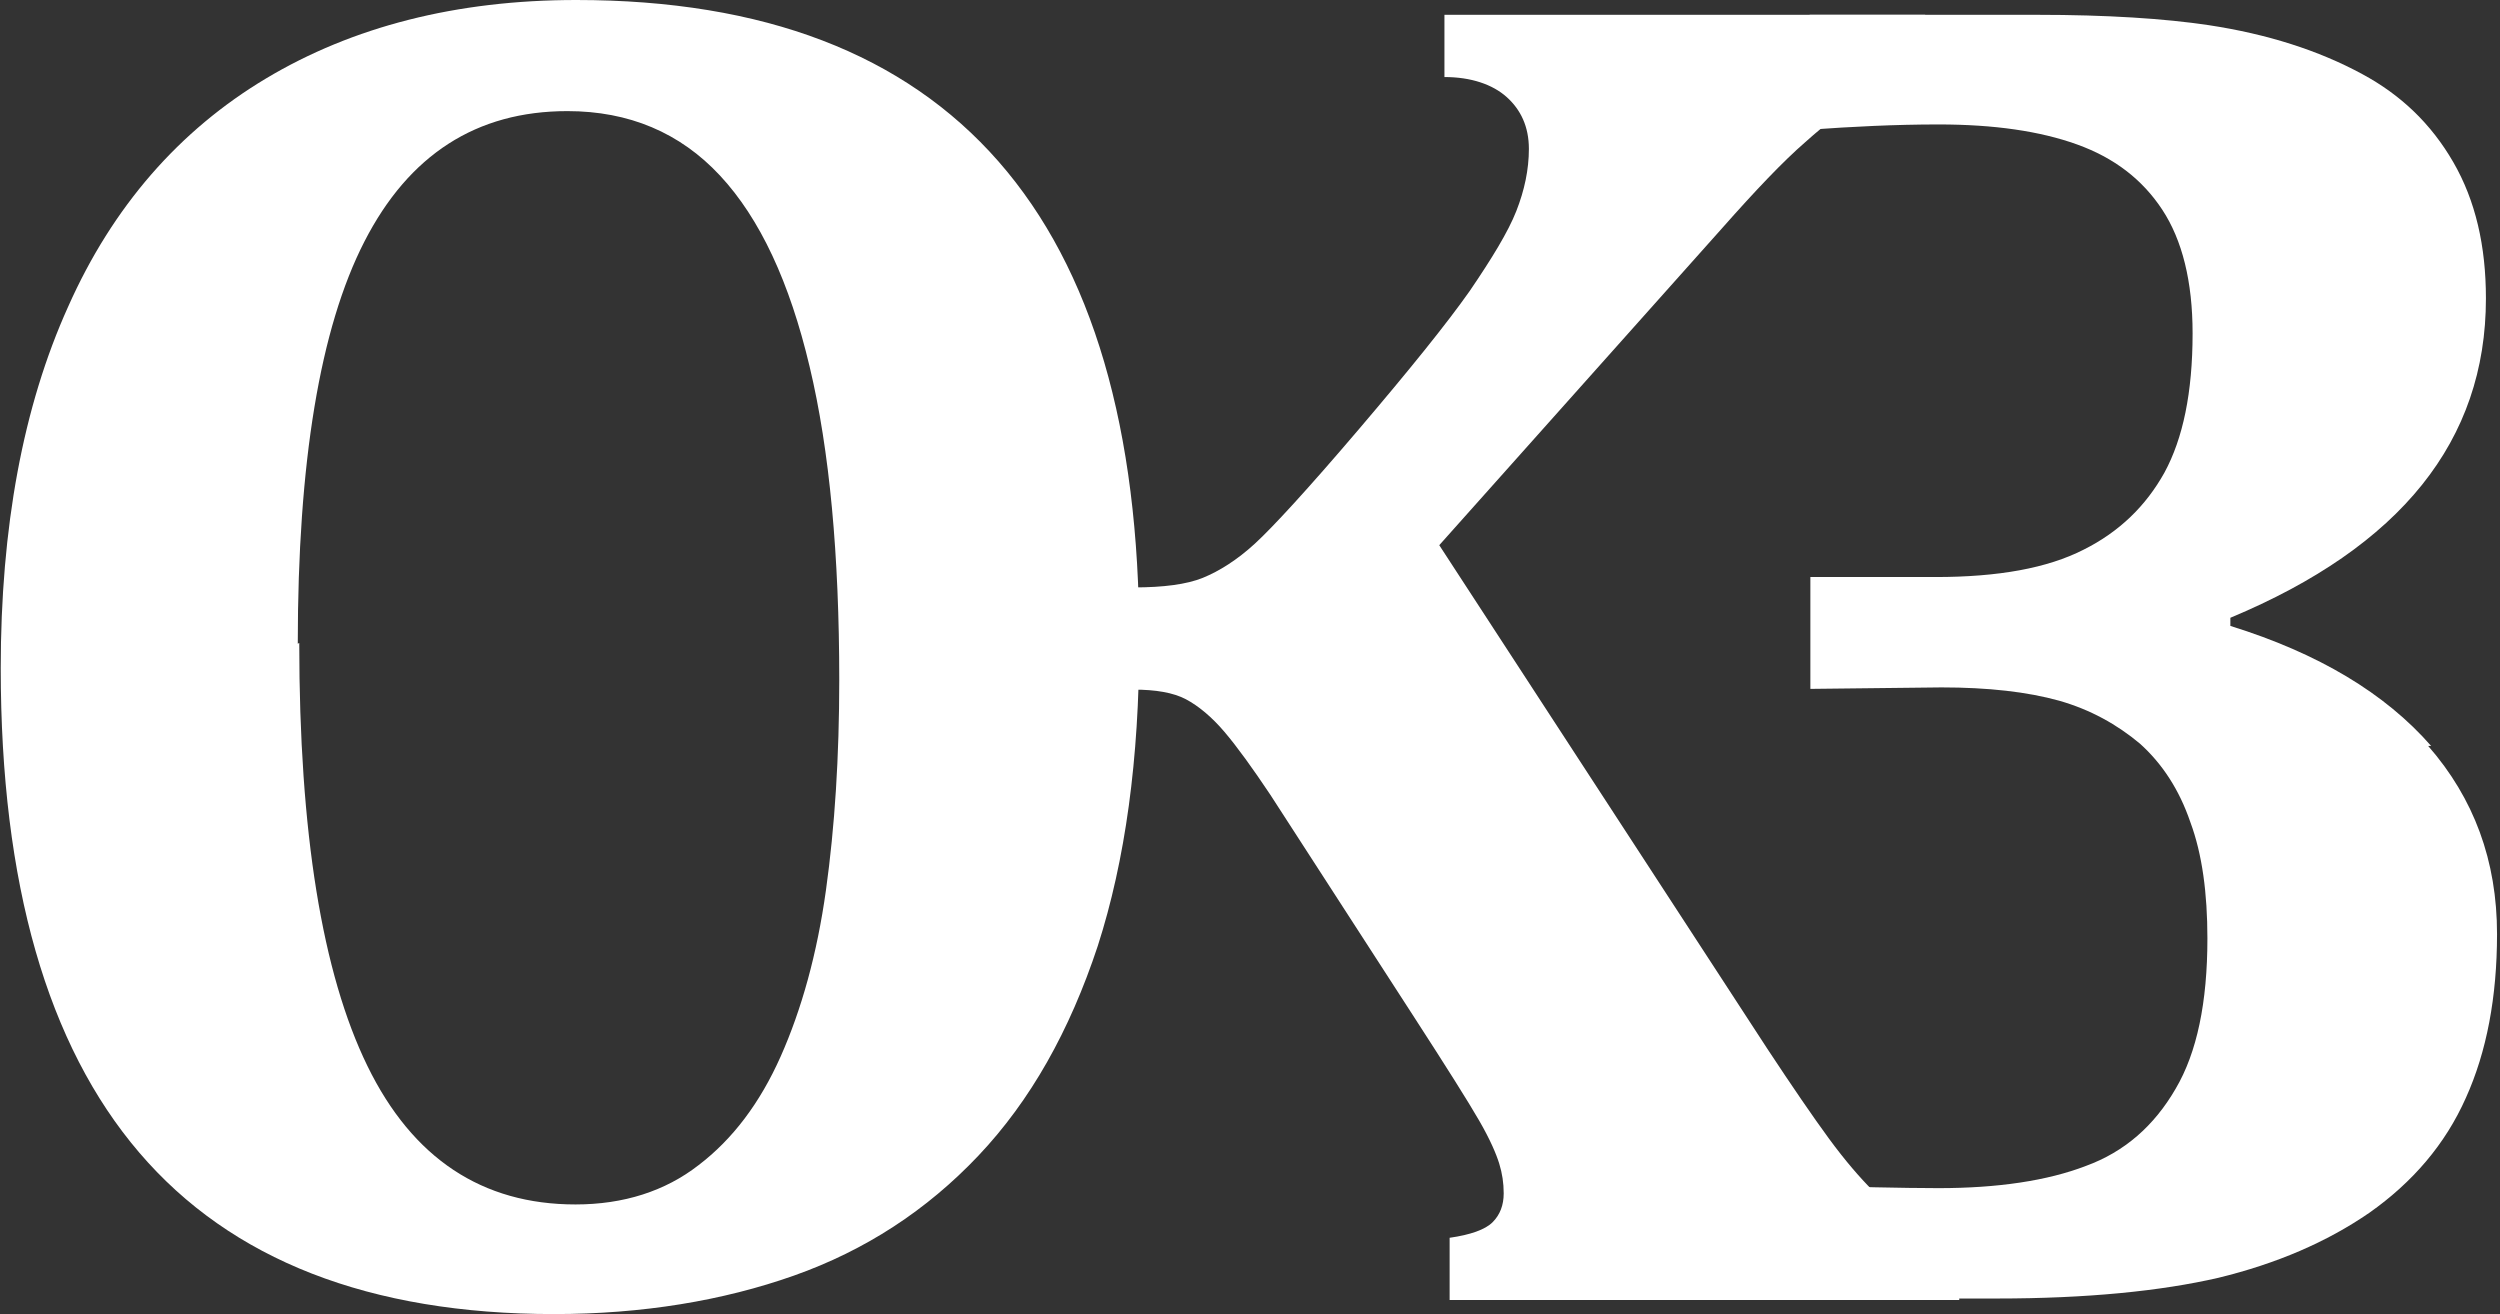
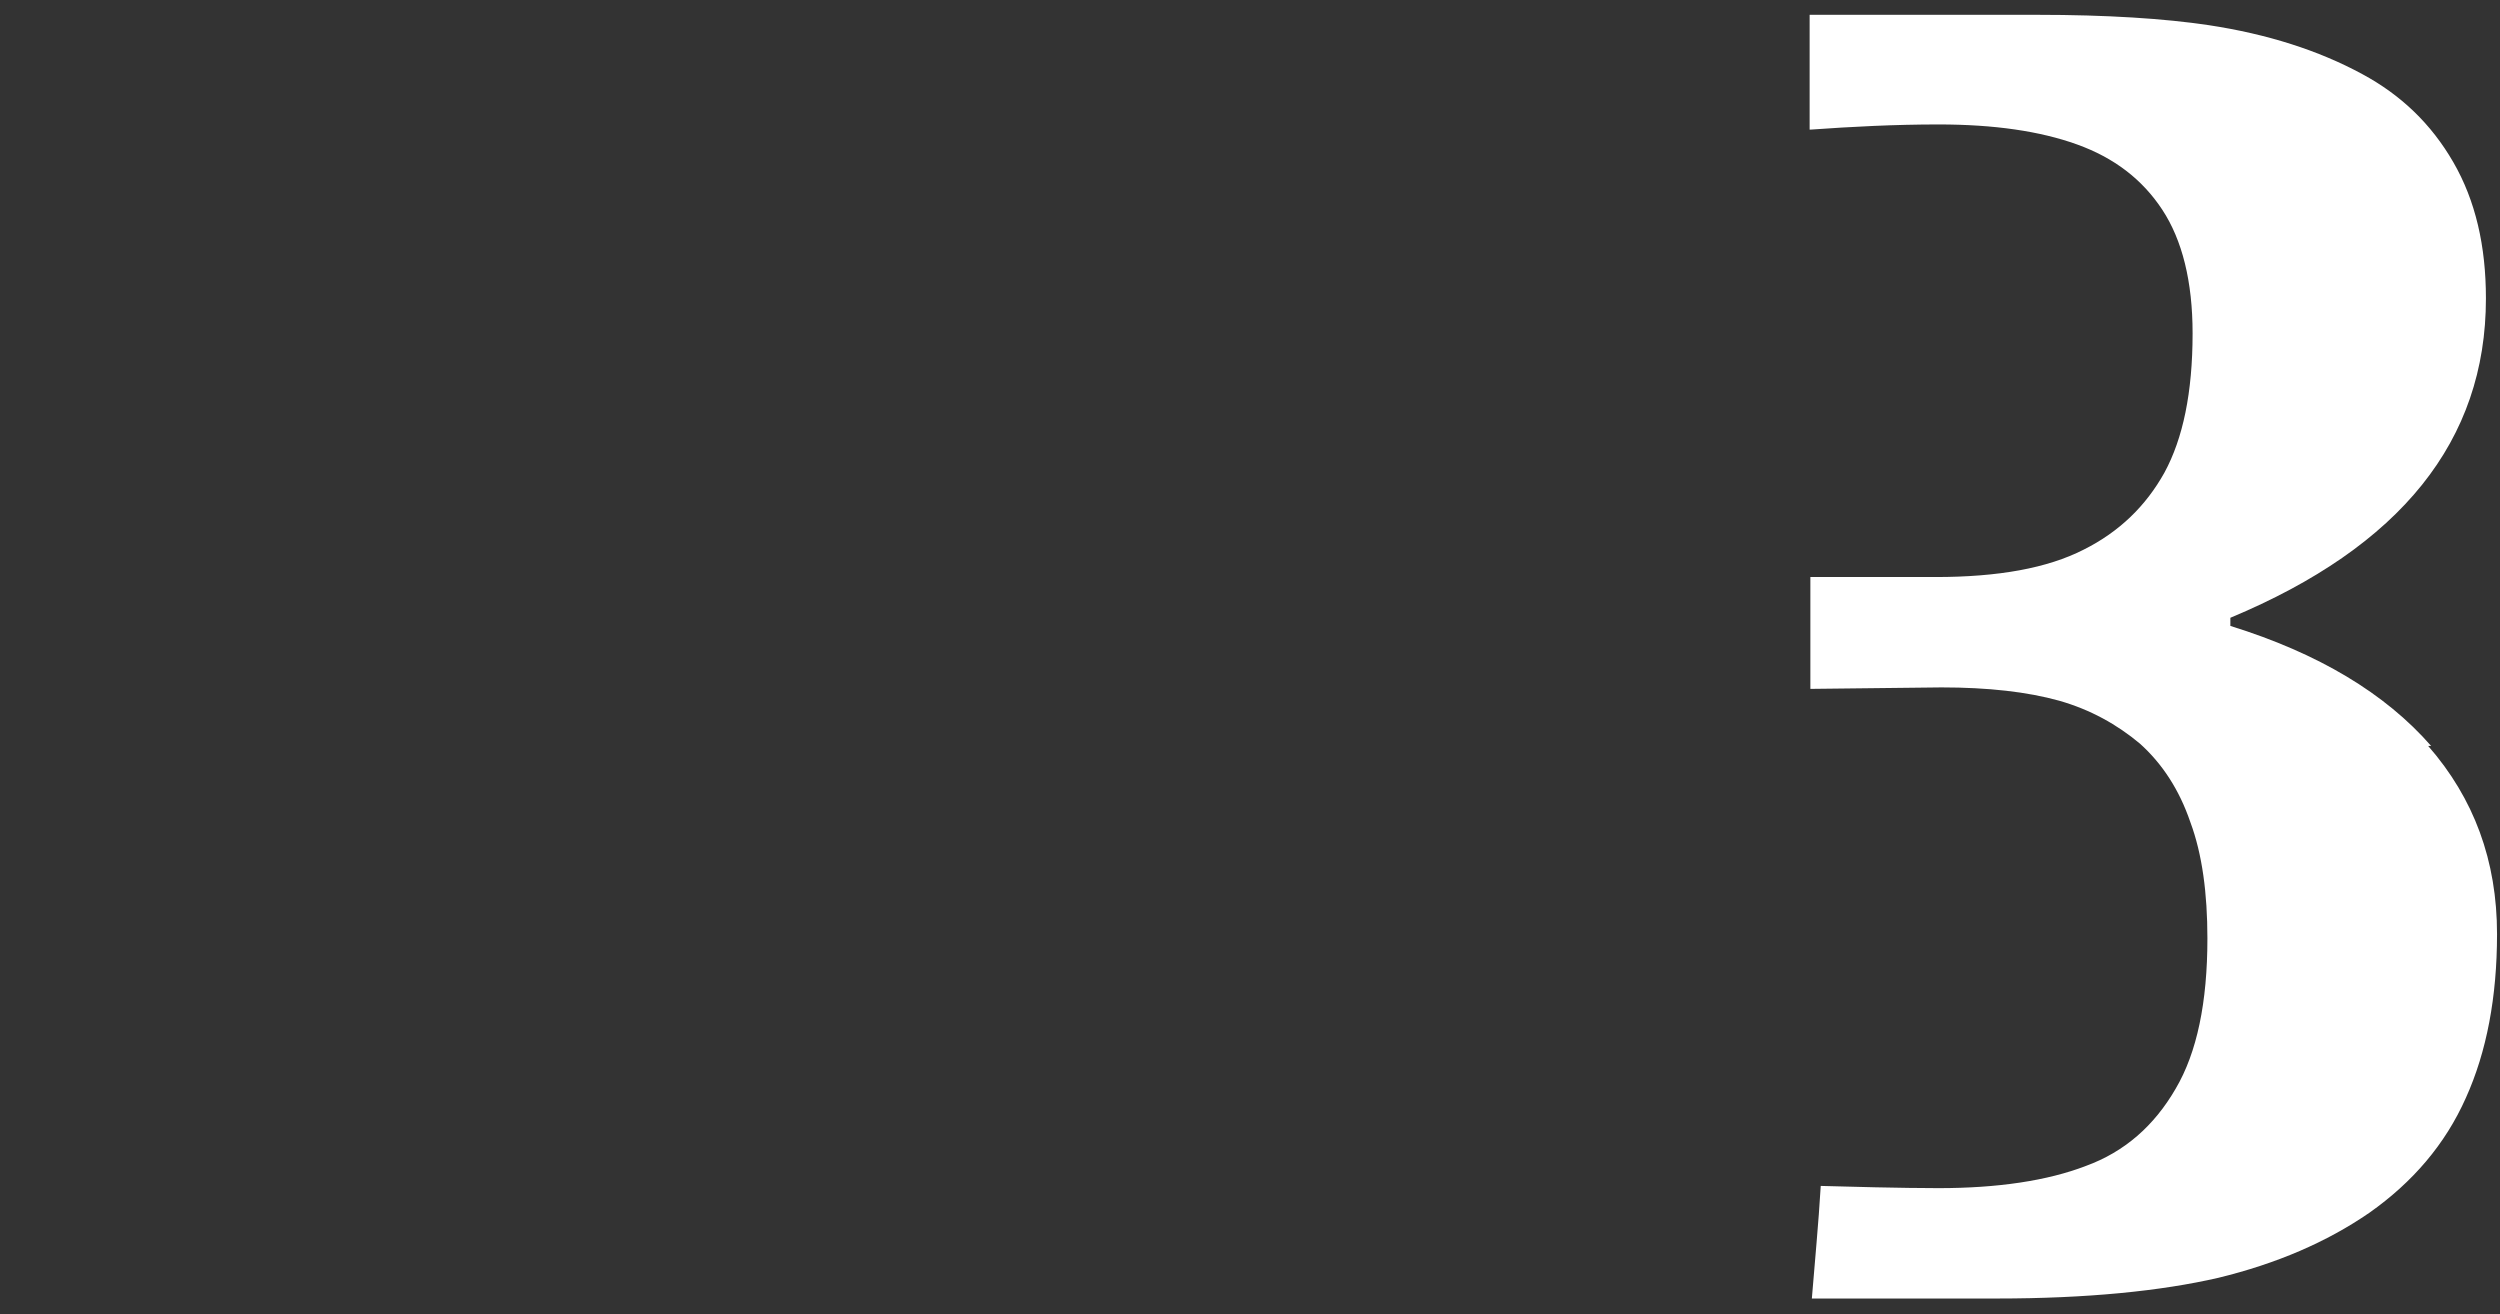
<svg xmlns="http://www.w3.org/2000/svg" id="Calque_2" data-name="Calque 2" viewBox="0 0 33.75 17.74">
  <rect x="0" y="0" width="33.75" height="17.74" fill="#333333" stroke="none" />
  <defs>
    <style>
      .cls-1 {
        fill: #fff;
      }
    </style>
  </defs>
  <g id="Blanc">
    <g id="logo_blanc" data-name="logo blanc">
-       <path class="cls-1" d="m7.48,17.74c-2.49,0-4.36-.73-5.6-2.18s-1.87-3.63-1.87-6.54c0-1.9.3-3.53.91-4.88.6-1.35,1.5-2.38,2.67-3.08S6.16,0,7.78,0c2.53,0,4.43.73,5.7,2.18,1.27,1.45,1.9,3.61,1.9,6.47,0,1.6-.19,2.97-.56,4.12-.38,1.15-.91,2.09-1.61,2.83s-1.53,1.28-2.49,1.62-2.05.52-3.24.52Zm-3.44-9.06c0,2.56.31,4.46.92,5.71.61,1.25,1.55,1.87,2.81,1.87.65,0,1.21-.18,1.66-.53.46-.35.83-.84,1.11-1.47.28-.63.49-1.38.61-2.24s.18-1.81.18-2.84c0-1.68-.13-3.1-.4-4.23-.27-1.14-.67-2-1.21-2.58-.54-.58-1.23-.87-2.06-.87-1.23,0-2.14.59-2.74,1.76-.6,1.17-.9,2.98-.9,5.43Z" />
-       <path class="cls-1" d="m25.78,16.46c-.17-.09-.33-.22-.5-.39s-.37-.4-.59-.7c-.22-.3-.5-.71-.83-1.21l-4.43-6.8,3.81-4.27c.46-.52.83-.91,1.13-1.17.3-.27.56-.46.79-.58s.5-.21.83-.27V.2h-6.49v.84c.36,0,.65.1.84.27s.3.4.3.7c0,.28-.06.56-.17.84-.11.28-.33.64-.63,1.08-.31.44-.81,1.06-1.5,1.87-.69.81-1.16,1.32-1.4,1.54s-.48.37-.7.46-.54.13-.93.13v1.38c.29,0,.53.04.7.13.17.09.35.24.52.44s.38.49.62.85l1.94,3c.44.68.73,1.14.88,1.4s.23.45.27.58c.04.13.06.26.06.4,0,.16-.05.29-.15.39-.1.1-.3.17-.58.21v.84h6.88v-.83c-.27-.08-.49-.16-.65-.25Z" />
-       <path class="cls-1" d="m32.82,10.07c-.62-.71-1.52-1.25-2.71-1.62v-.11c2.3-.96,3.45-2.39,3.45-4.31,0-.71-.14-1.32-.44-1.84-.3-.52-.71-.91-1.23-1.19-.59-.32-1.28-.54-2.07-.66-.6-.09-1.38-.14-2.32-.14h-3.07v1.55s0,0,0,0h0s.01,0,.01,0c0,0,0,0,0,0,0,0,0,0,0,0h0s0,0,0,0c0,0,0,0,0,0h0s0,0,0,0c0,0,0,0,0,0,0,0,0,0,0,0,0,0,0,0,0,0h0c.56-.04,1.14-.07,1.73-.07.75,0,1.37.09,1.87.27s.88.47,1.15.88c.27.41.41.97.41,1.67,0,.8-.13,1.42-.38,1.88-.25.45-.61.8-1.09,1.04-.49.25-1.15.37-2,.37h-1.69v1.51l1.77-.02c.63,0,1.16.06,1.59.18.42.12.78.32,1.09.58.3.27.53.62.68,1.06.16.43.23.96.23,1.57,0,.86-.14,1.54-.43,2.03-.29.5-.69.85-1.21,1.04-.52.2-1.19.3-1.99.3-.47,0-1.27-.02-1.59-.03-.03.51-.08,1.02-.12,1.52h2.5c1.21,0,2.21-.1,2.99-.28.78-.19,1.46-.48,2.04-.88.58-.41,1.02-.92,1.3-1.55.28-.62.42-1.36.42-2.21,0-.99-.31-1.83-.93-2.54Z" />
+       <path class="cls-1" d="m32.82,10.07c-.62-.71-1.52-1.25-2.71-1.62v-.11c2.3-.96,3.45-2.39,3.45-4.31,0-.71-.14-1.32-.44-1.84-.3-.52-.71-.91-1.23-1.19-.59-.32-1.28-.54-2.07-.66-.6-.09-1.38-.14-2.32-.14h-3.07v1.55s0,0,0,0h0s.01,0,.01,0c0,0,0,0,0,0,0,0,0,0,0,0h0s0,0,0,0h0s0,0,0,0c0,0,0,0,0,0,0,0,0,0,0,0,0,0,0,0,0,0h0c.56-.04,1.14-.07,1.73-.07.75,0,1.37.09,1.87.27s.88.47,1.15.88c.27.41.41.97.41,1.67,0,.8-.13,1.42-.38,1.88-.25.45-.61.8-1.09,1.04-.49.25-1.15.37-2,.37h-1.69v1.51l1.77-.02c.63,0,1.16.06,1.59.18.42.12.78.32,1.09.58.3.27.53.62.68,1.06.16.43.23.96.23,1.57,0,.86-.14,1.54-.43,2.03-.29.5-.69.85-1.21,1.04-.52.2-1.19.3-1.99.3-.47,0-1.27-.02-1.59-.03-.03.51-.08,1.02-.12,1.52h2.5c1.21,0,2.21-.1,2.99-.28.78-.19,1.46-.48,2.04-.88.58-.41,1.02-.92,1.3-1.55.28-.62.42-1.36.42-2.21,0-.99-.31-1.83-.93-2.54Z" />
    </g>
  </g>
</svg>